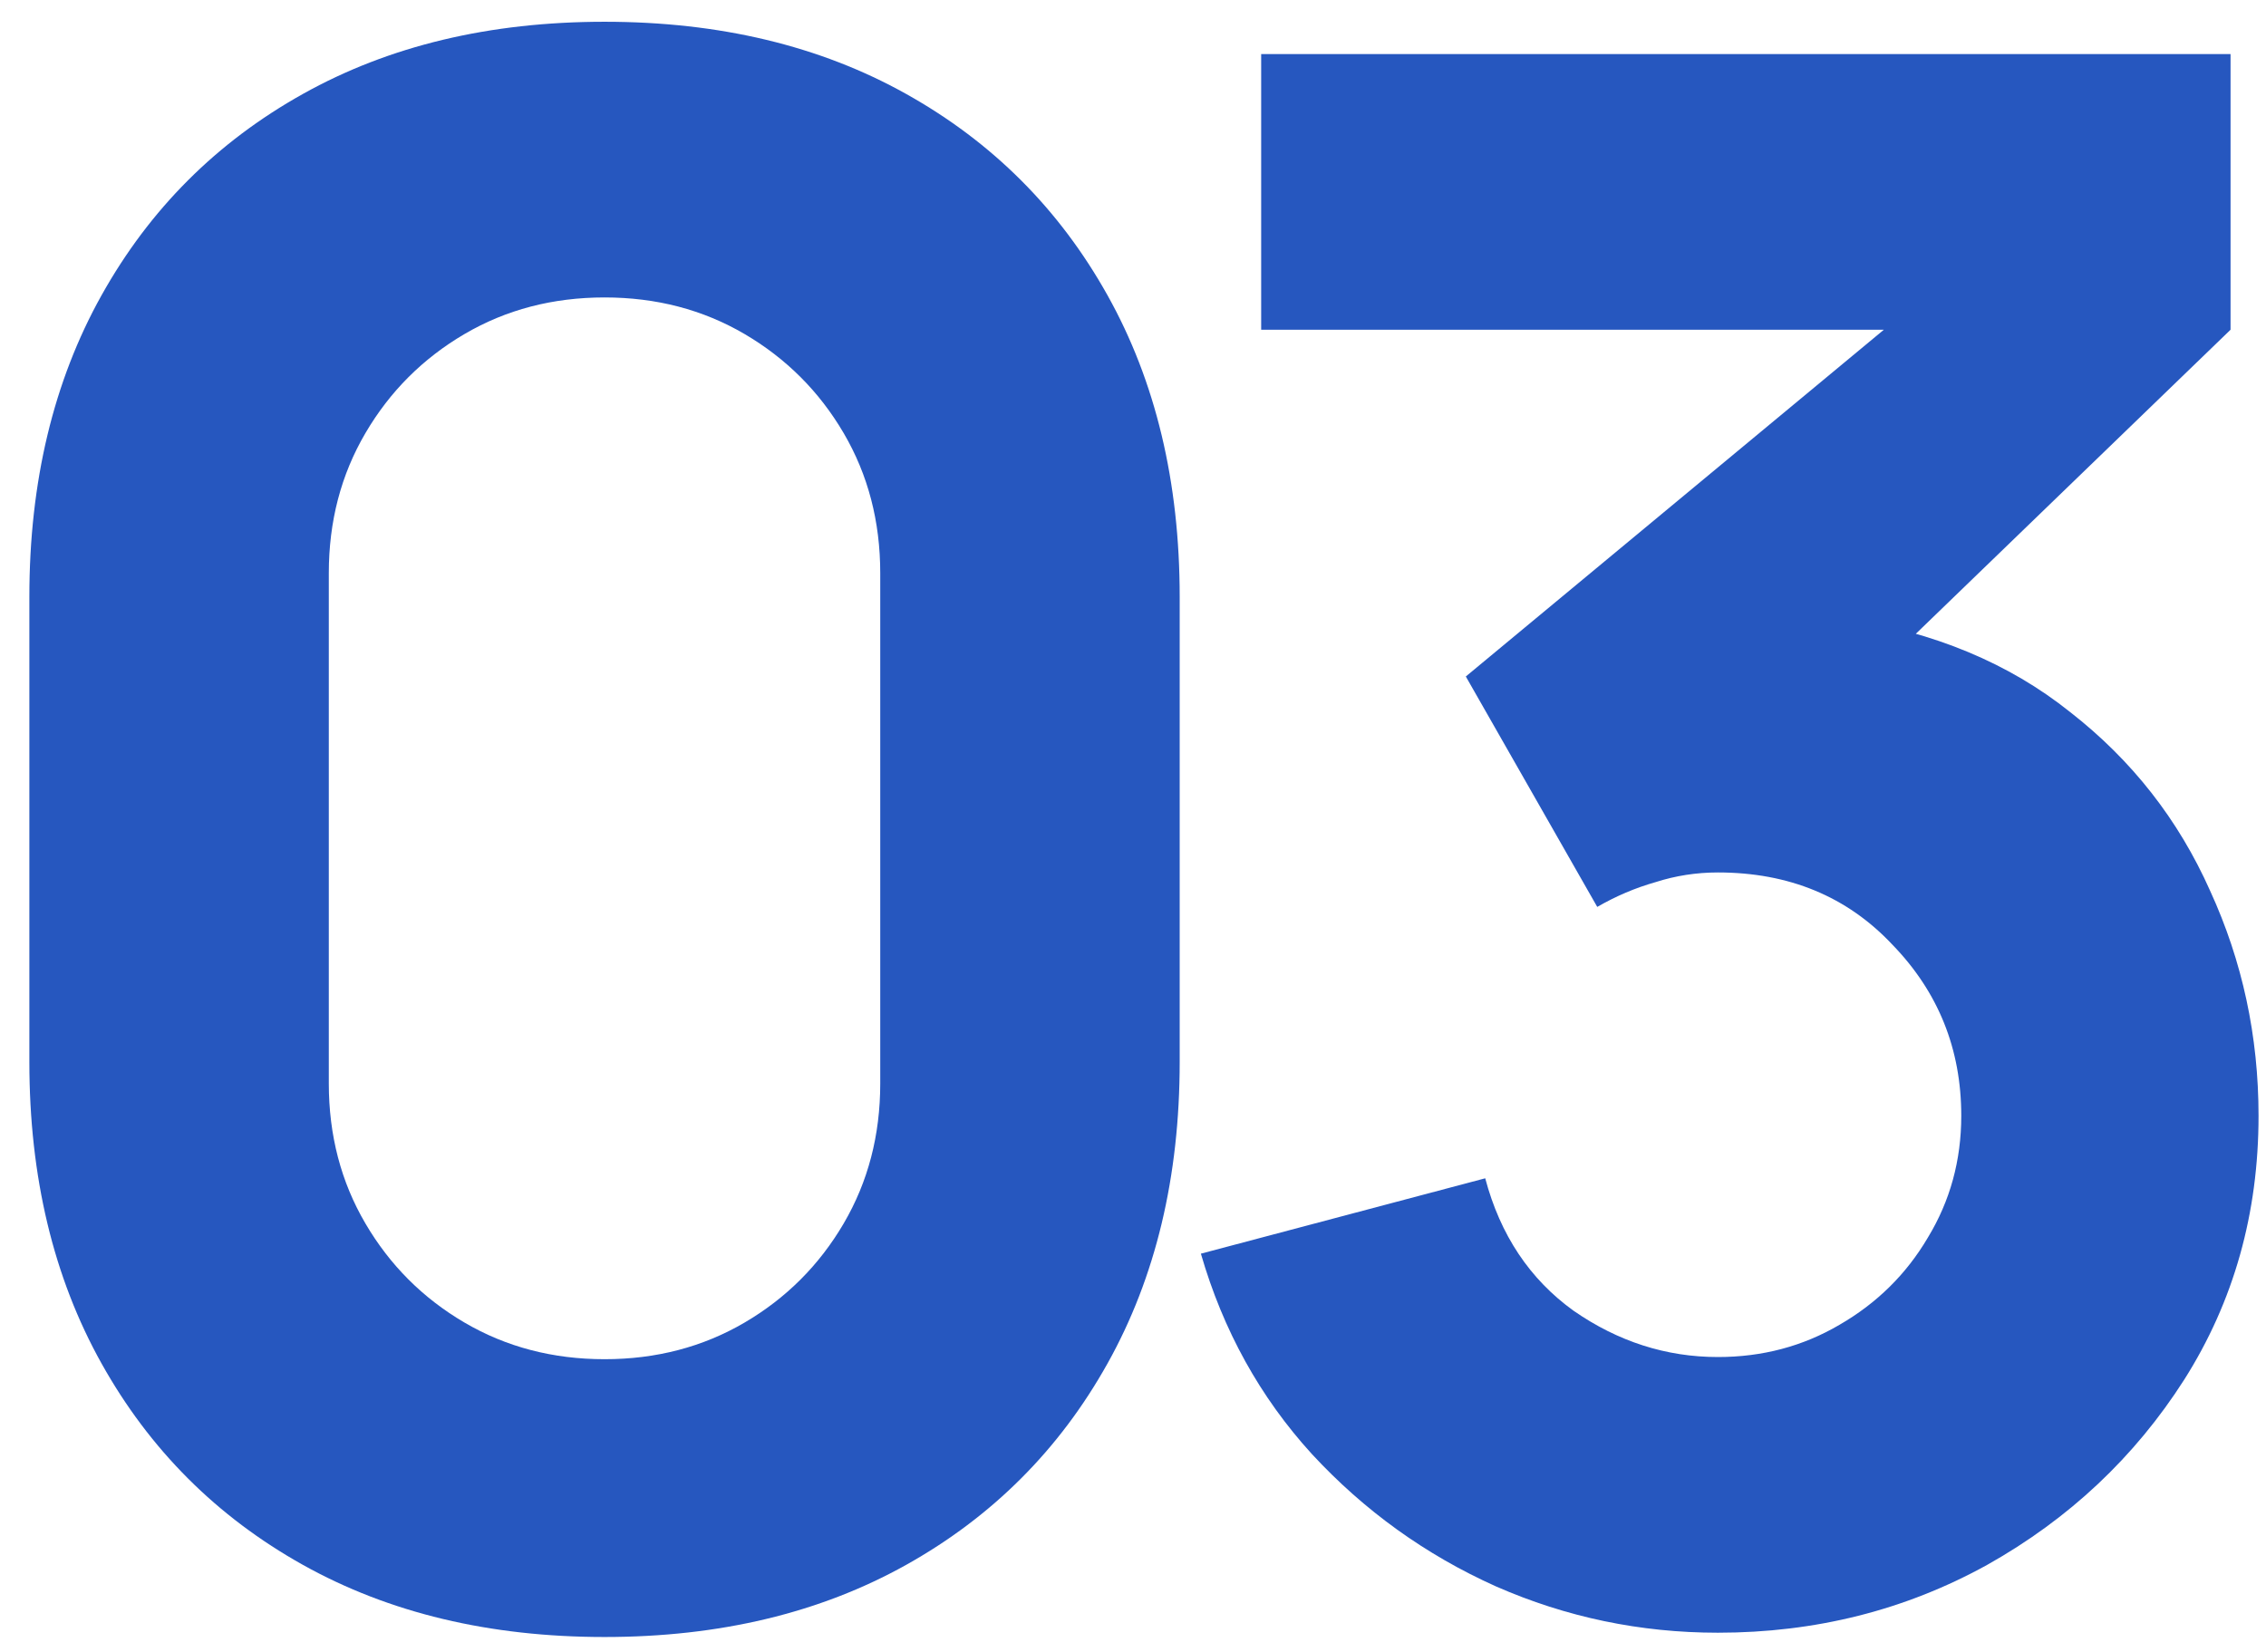
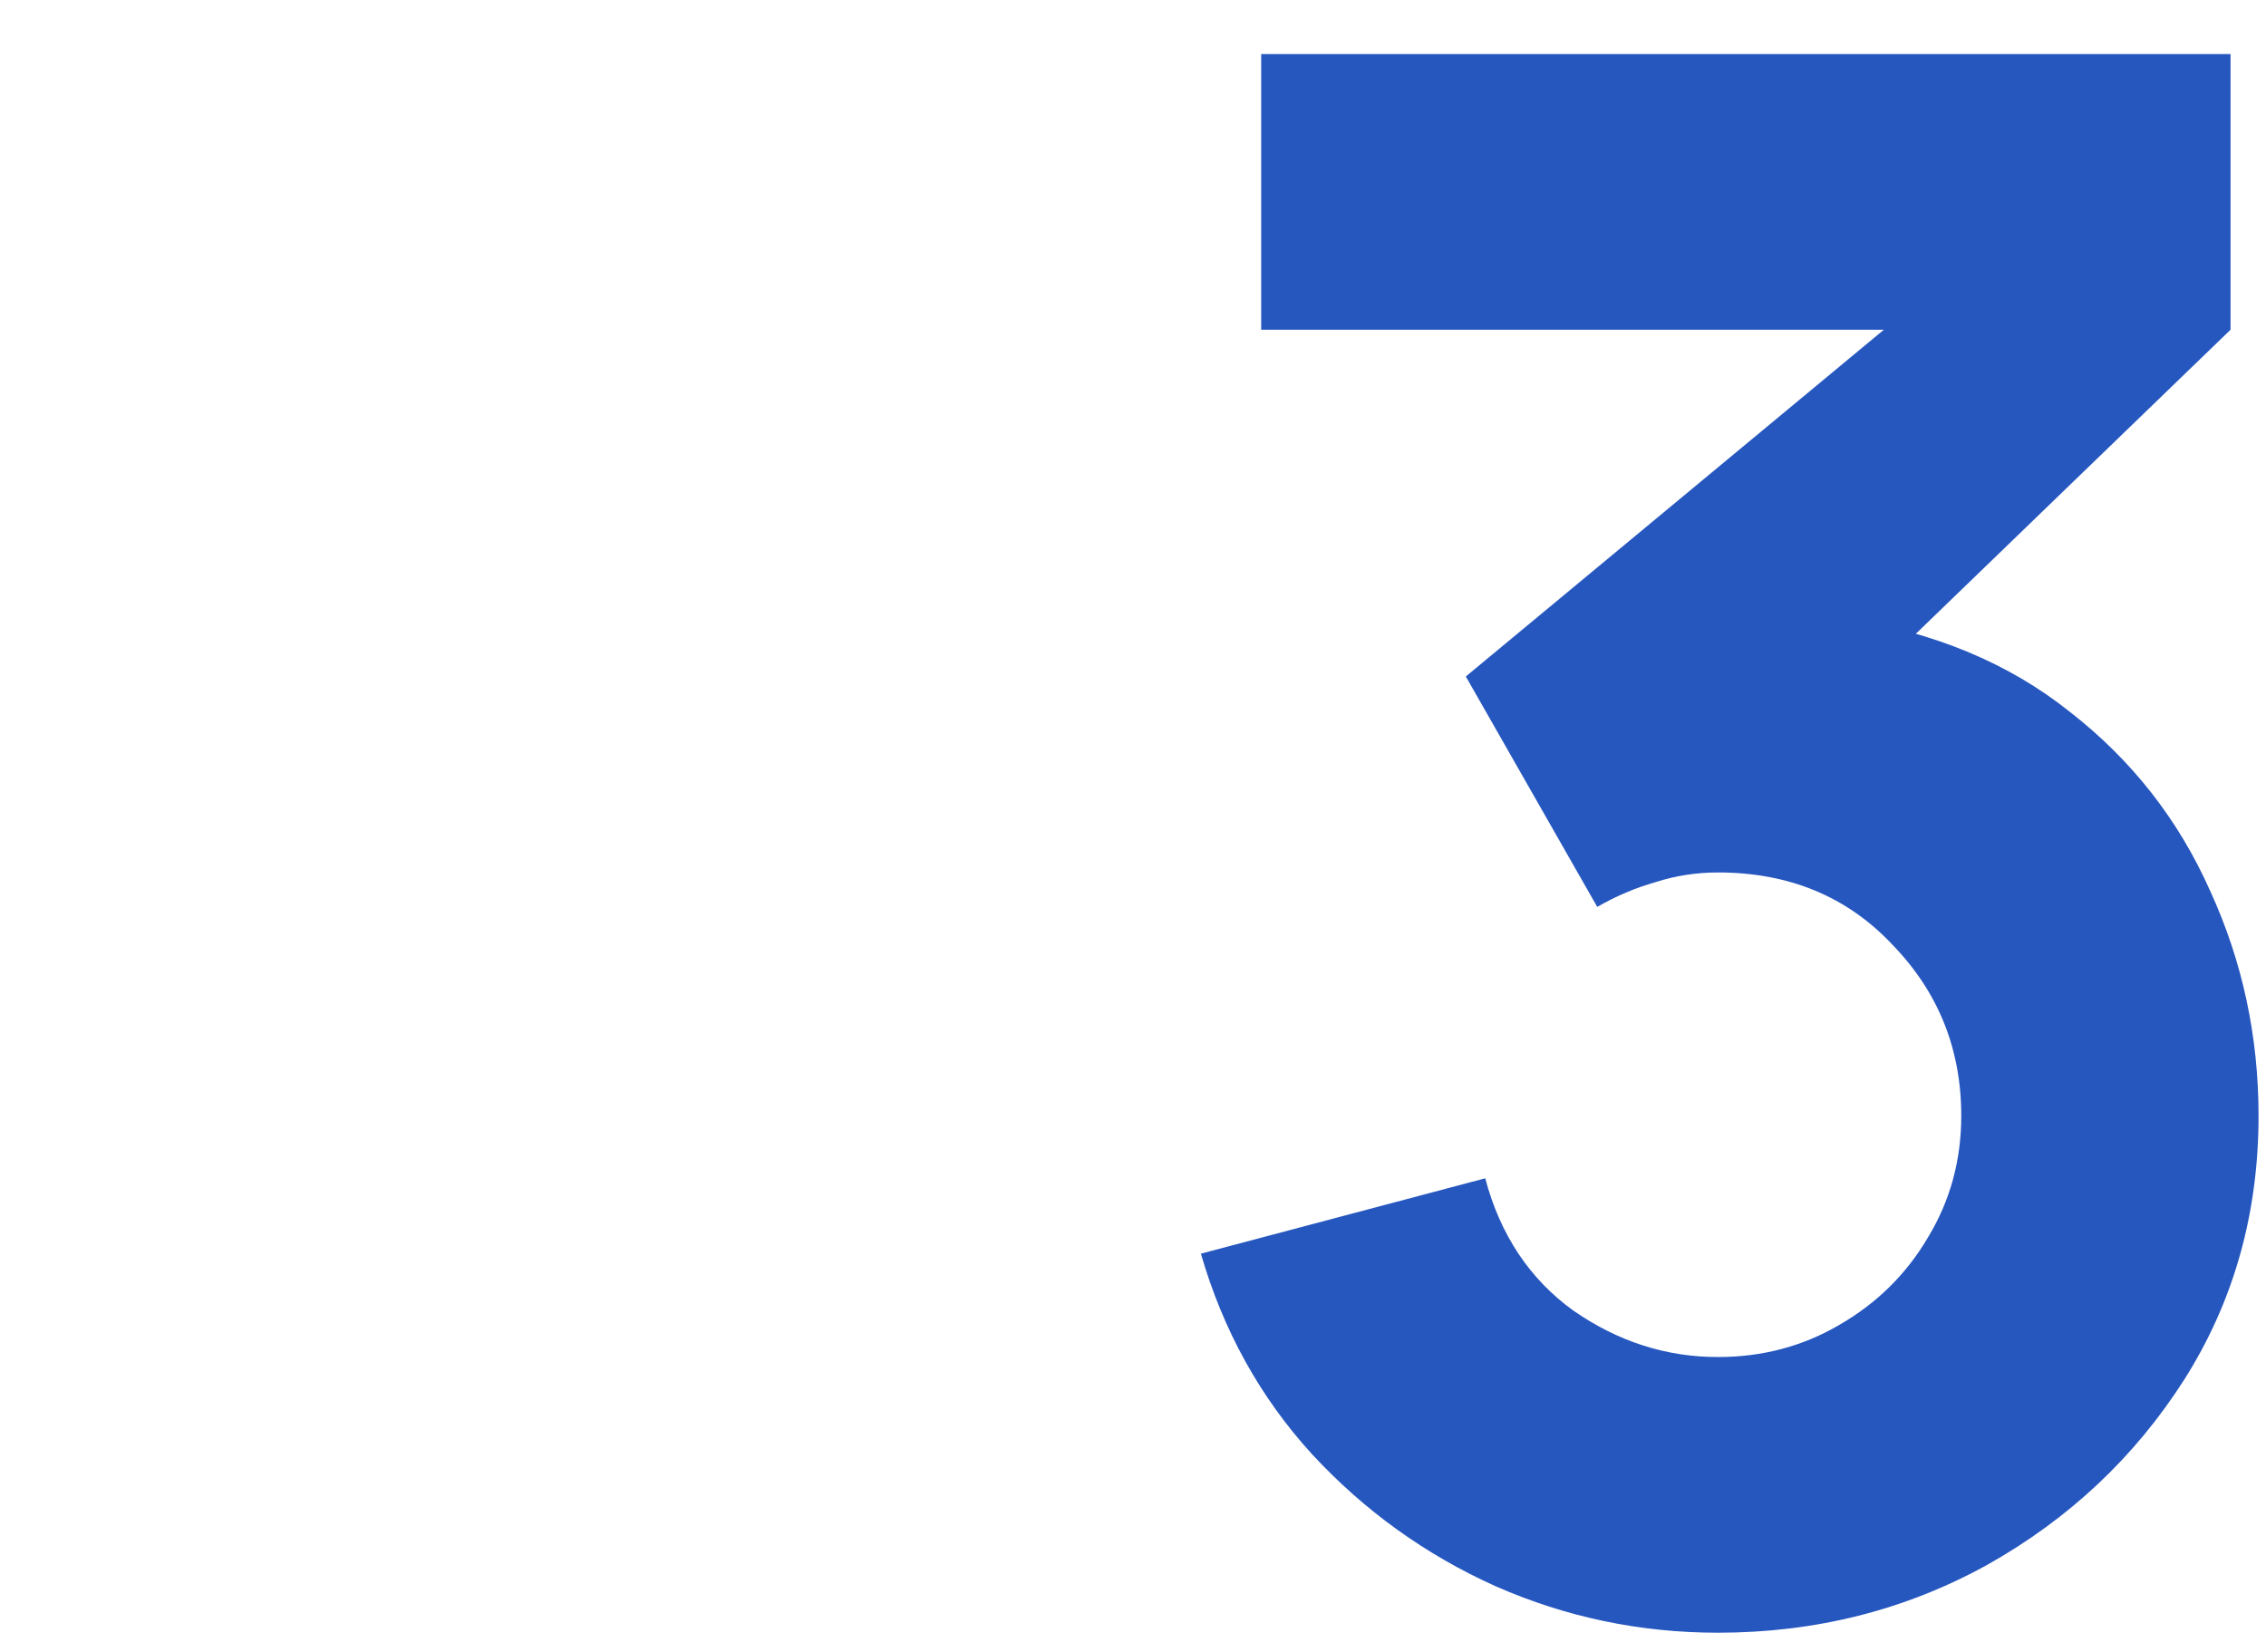
<svg xmlns="http://www.w3.org/2000/svg" width="48" height="35" viewBox="0 0 48 35" fill="none">
  <path d="M36.389 34.593C34.746 34.593 33.18 34.266 31.689 33.612C30.198 32.943 28.898 32.007 27.788 30.806C26.692 29.604 25.909 28.189 25.438 26.562L31.461 24.965C31.78 26.166 32.404 27.102 33.332 27.771C34.275 28.425 35.294 28.752 36.389 28.752C37.332 28.752 38.191 28.524 38.967 28.068C39.758 27.611 40.382 26.995 40.838 26.22C41.309 25.444 41.545 24.585 41.545 23.642C41.545 22.227 41.059 21.018 40.085 20.014C39.127 18.995 37.895 18.485 36.389 18.485C35.933 18.485 35.492 18.554 35.066 18.691C34.64 18.812 34.229 18.987 33.834 19.215L31.05 14.333L41.5 5.663L41.956 6.986H26.715V1.146H47.249V6.986L39.127 14.835L39.081 13.101C40.967 13.39 42.557 14.052 43.85 15.086C45.158 16.105 46.146 17.367 46.816 18.873C47.5 20.364 47.842 21.953 47.842 23.642C47.842 25.71 47.318 27.573 46.268 29.231C45.219 30.874 43.827 32.182 42.093 33.156C40.359 34.114 38.458 34.593 36.389 34.593Z" fill="#2657BF" />
-   <path d="M12.806 34.684C10.372 34.684 8.242 34.175 6.417 33.156C4.592 32.136 3.17 30.714 2.151 28.889C1.132 27.064 0.622 24.934 0.622 22.501V12.644C0.622 10.211 1.132 8.081 2.151 6.256C3.17 4.431 4.592 3.009 6.417 1.99C8.242 0.97 10.372 0.461 12.806 0.461C15.239 0.461 17.369 0.97 19.194 1.99C21.019 3.009 22.441 4.431 23.46 6.256C24.48 8.081 24.989 10.211 24.989 12.644V22.501C24.989 24.934 24.48 27.064 23.46 28.889C22.441 30.714 21.019 32.136 19.194 33.156C17.369 34.175 15.239 34.684 12.806 34.684ZM12.806 28.798C13.901 28.798 14.889 28.539 15.772 28.022C16.654 27.505 17.354 26.805 17.871 25.923C18.388 25.041 18.646 24.052 18.646 22.957V12.143C18.646 11.047 18.388 10.059 17.871 9.176C17.354 8.294 16.654 7.595 15.772 7.077C14.889 6.56 13.901 6.302 12.806 6.302C11.71 6.302 10.722 6.56 9.84 7.077C8.957 7.595 8.258 8.294 7.741 9.176C7.223 10.059 6.965 11.047 6.965 12.143V22.957C6.965 24.052 7.223 25.041 7.741 25.923C8.258 26.805 8.957 27.505 9.84 28.022C10.722 28.539 11.71 28.798 12.806 28.798Z" fill="#2657BF" />
</svg>